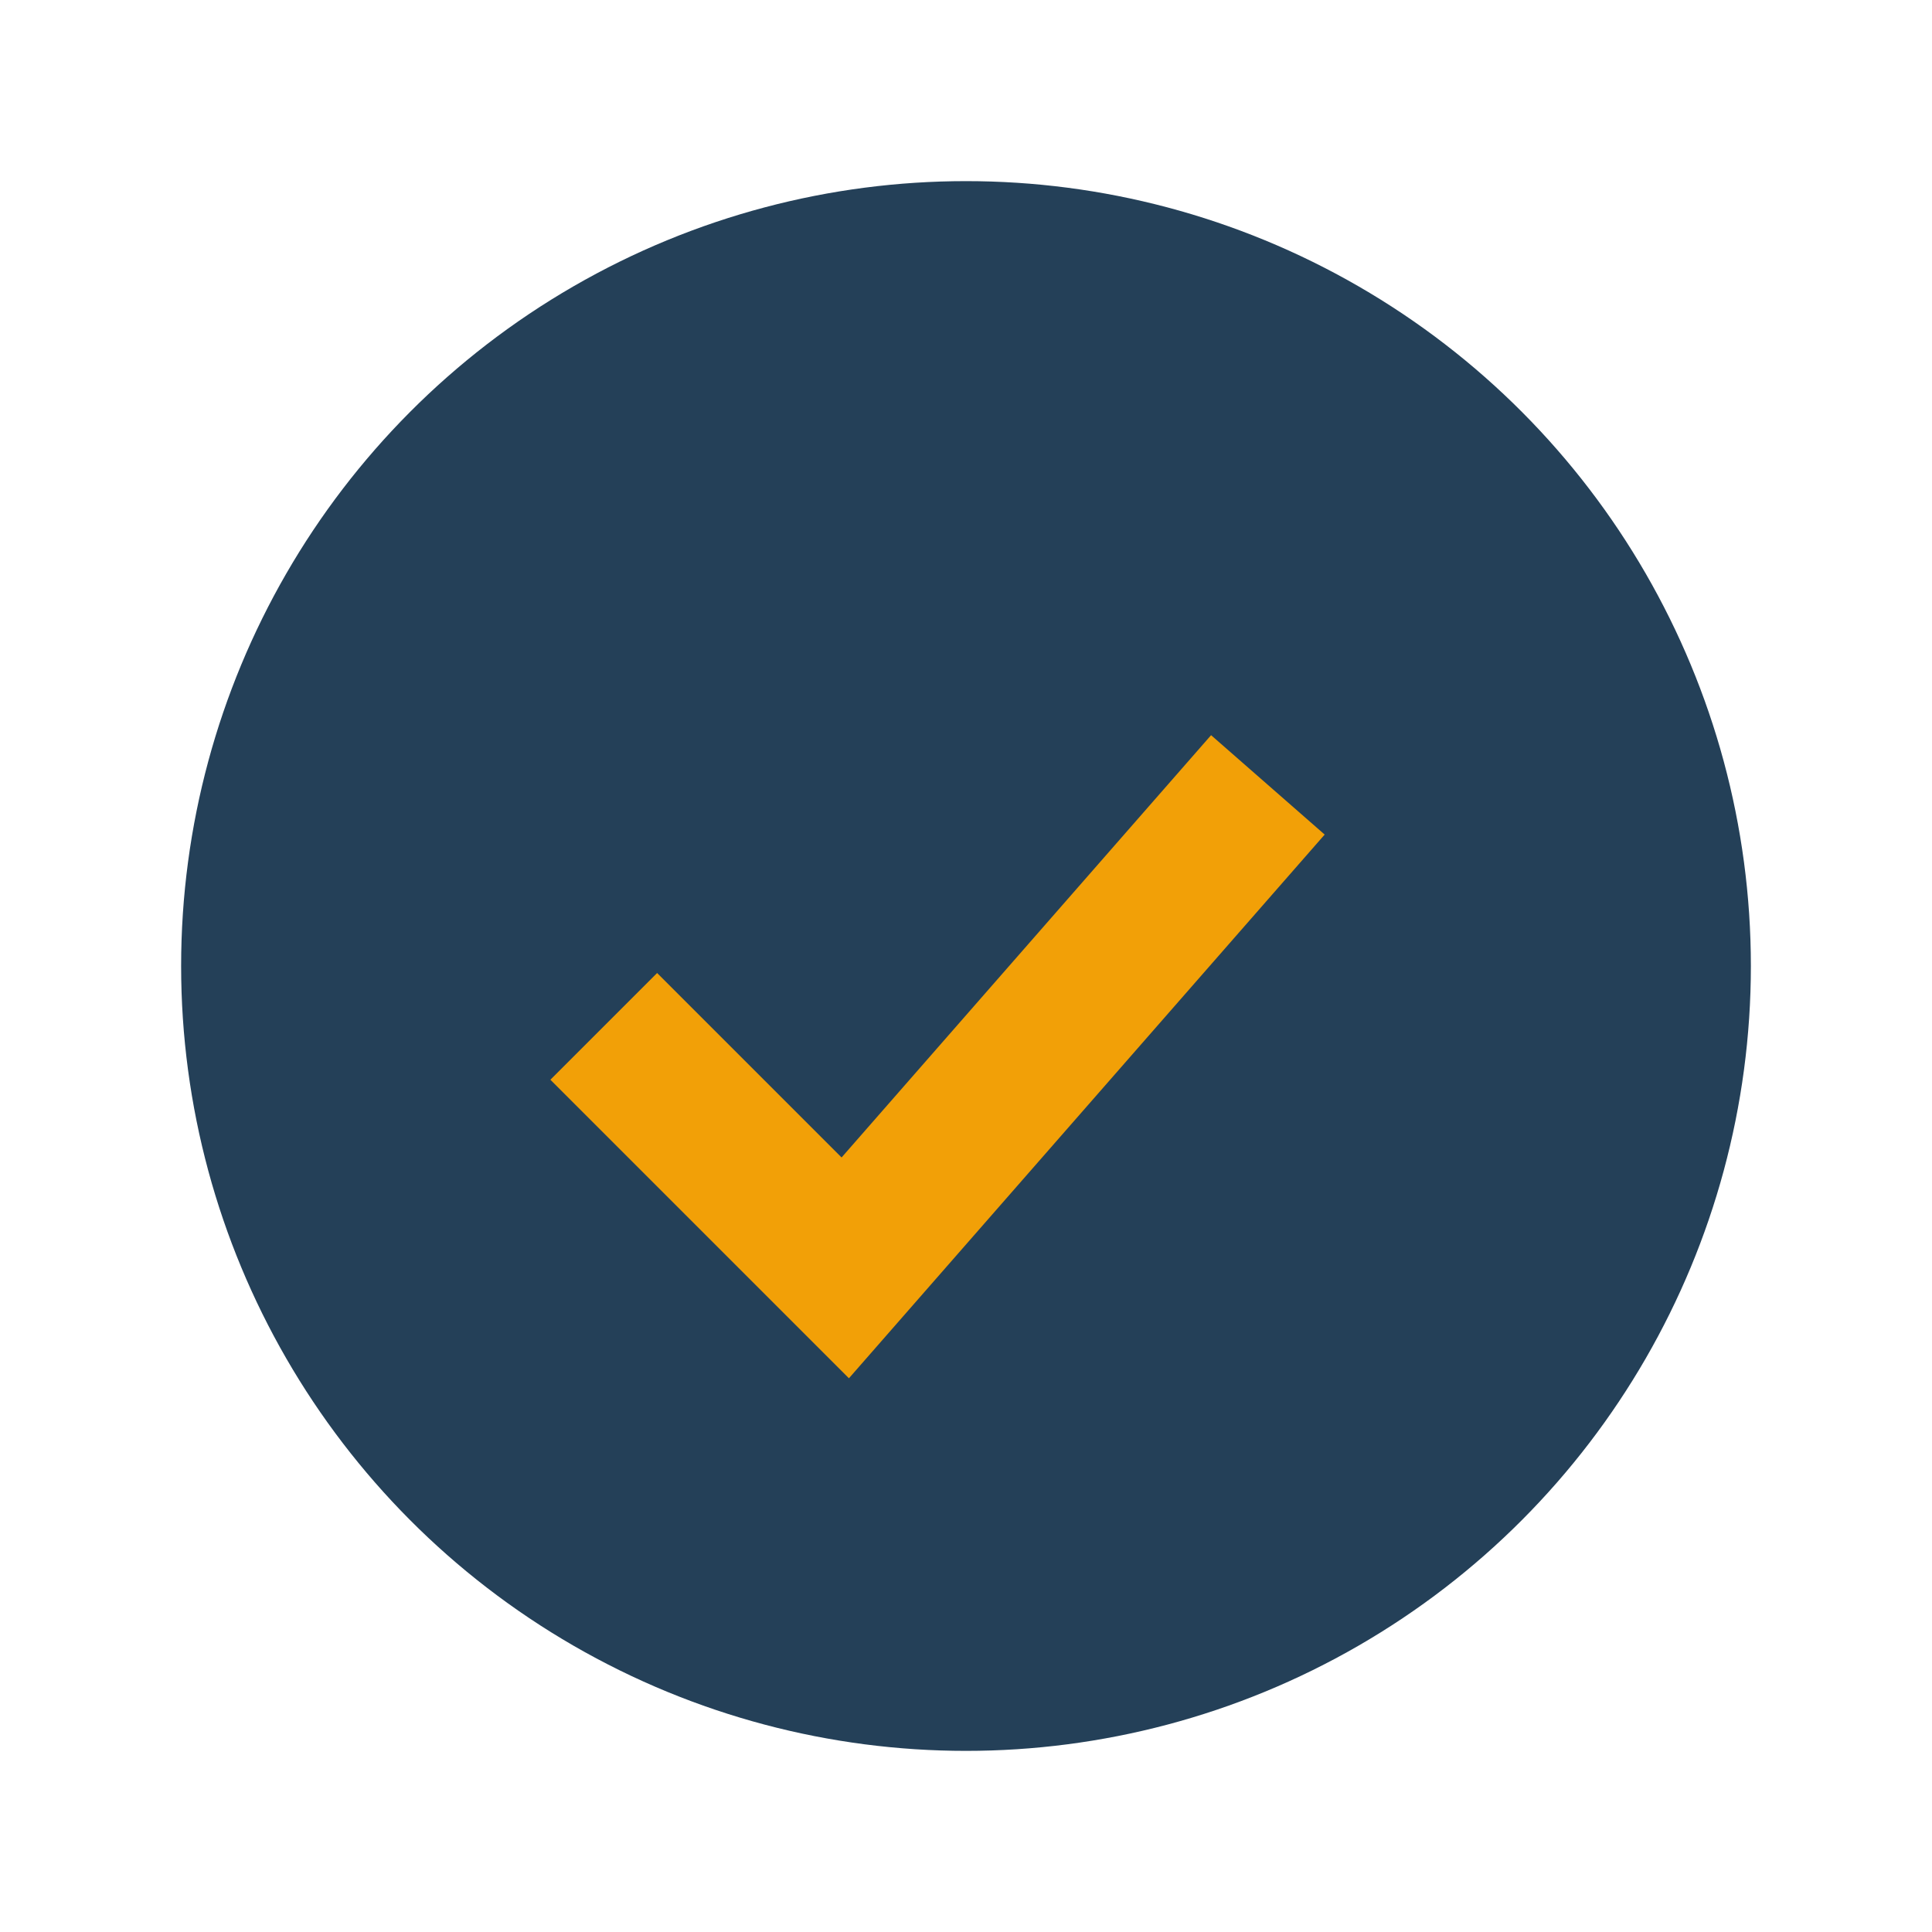
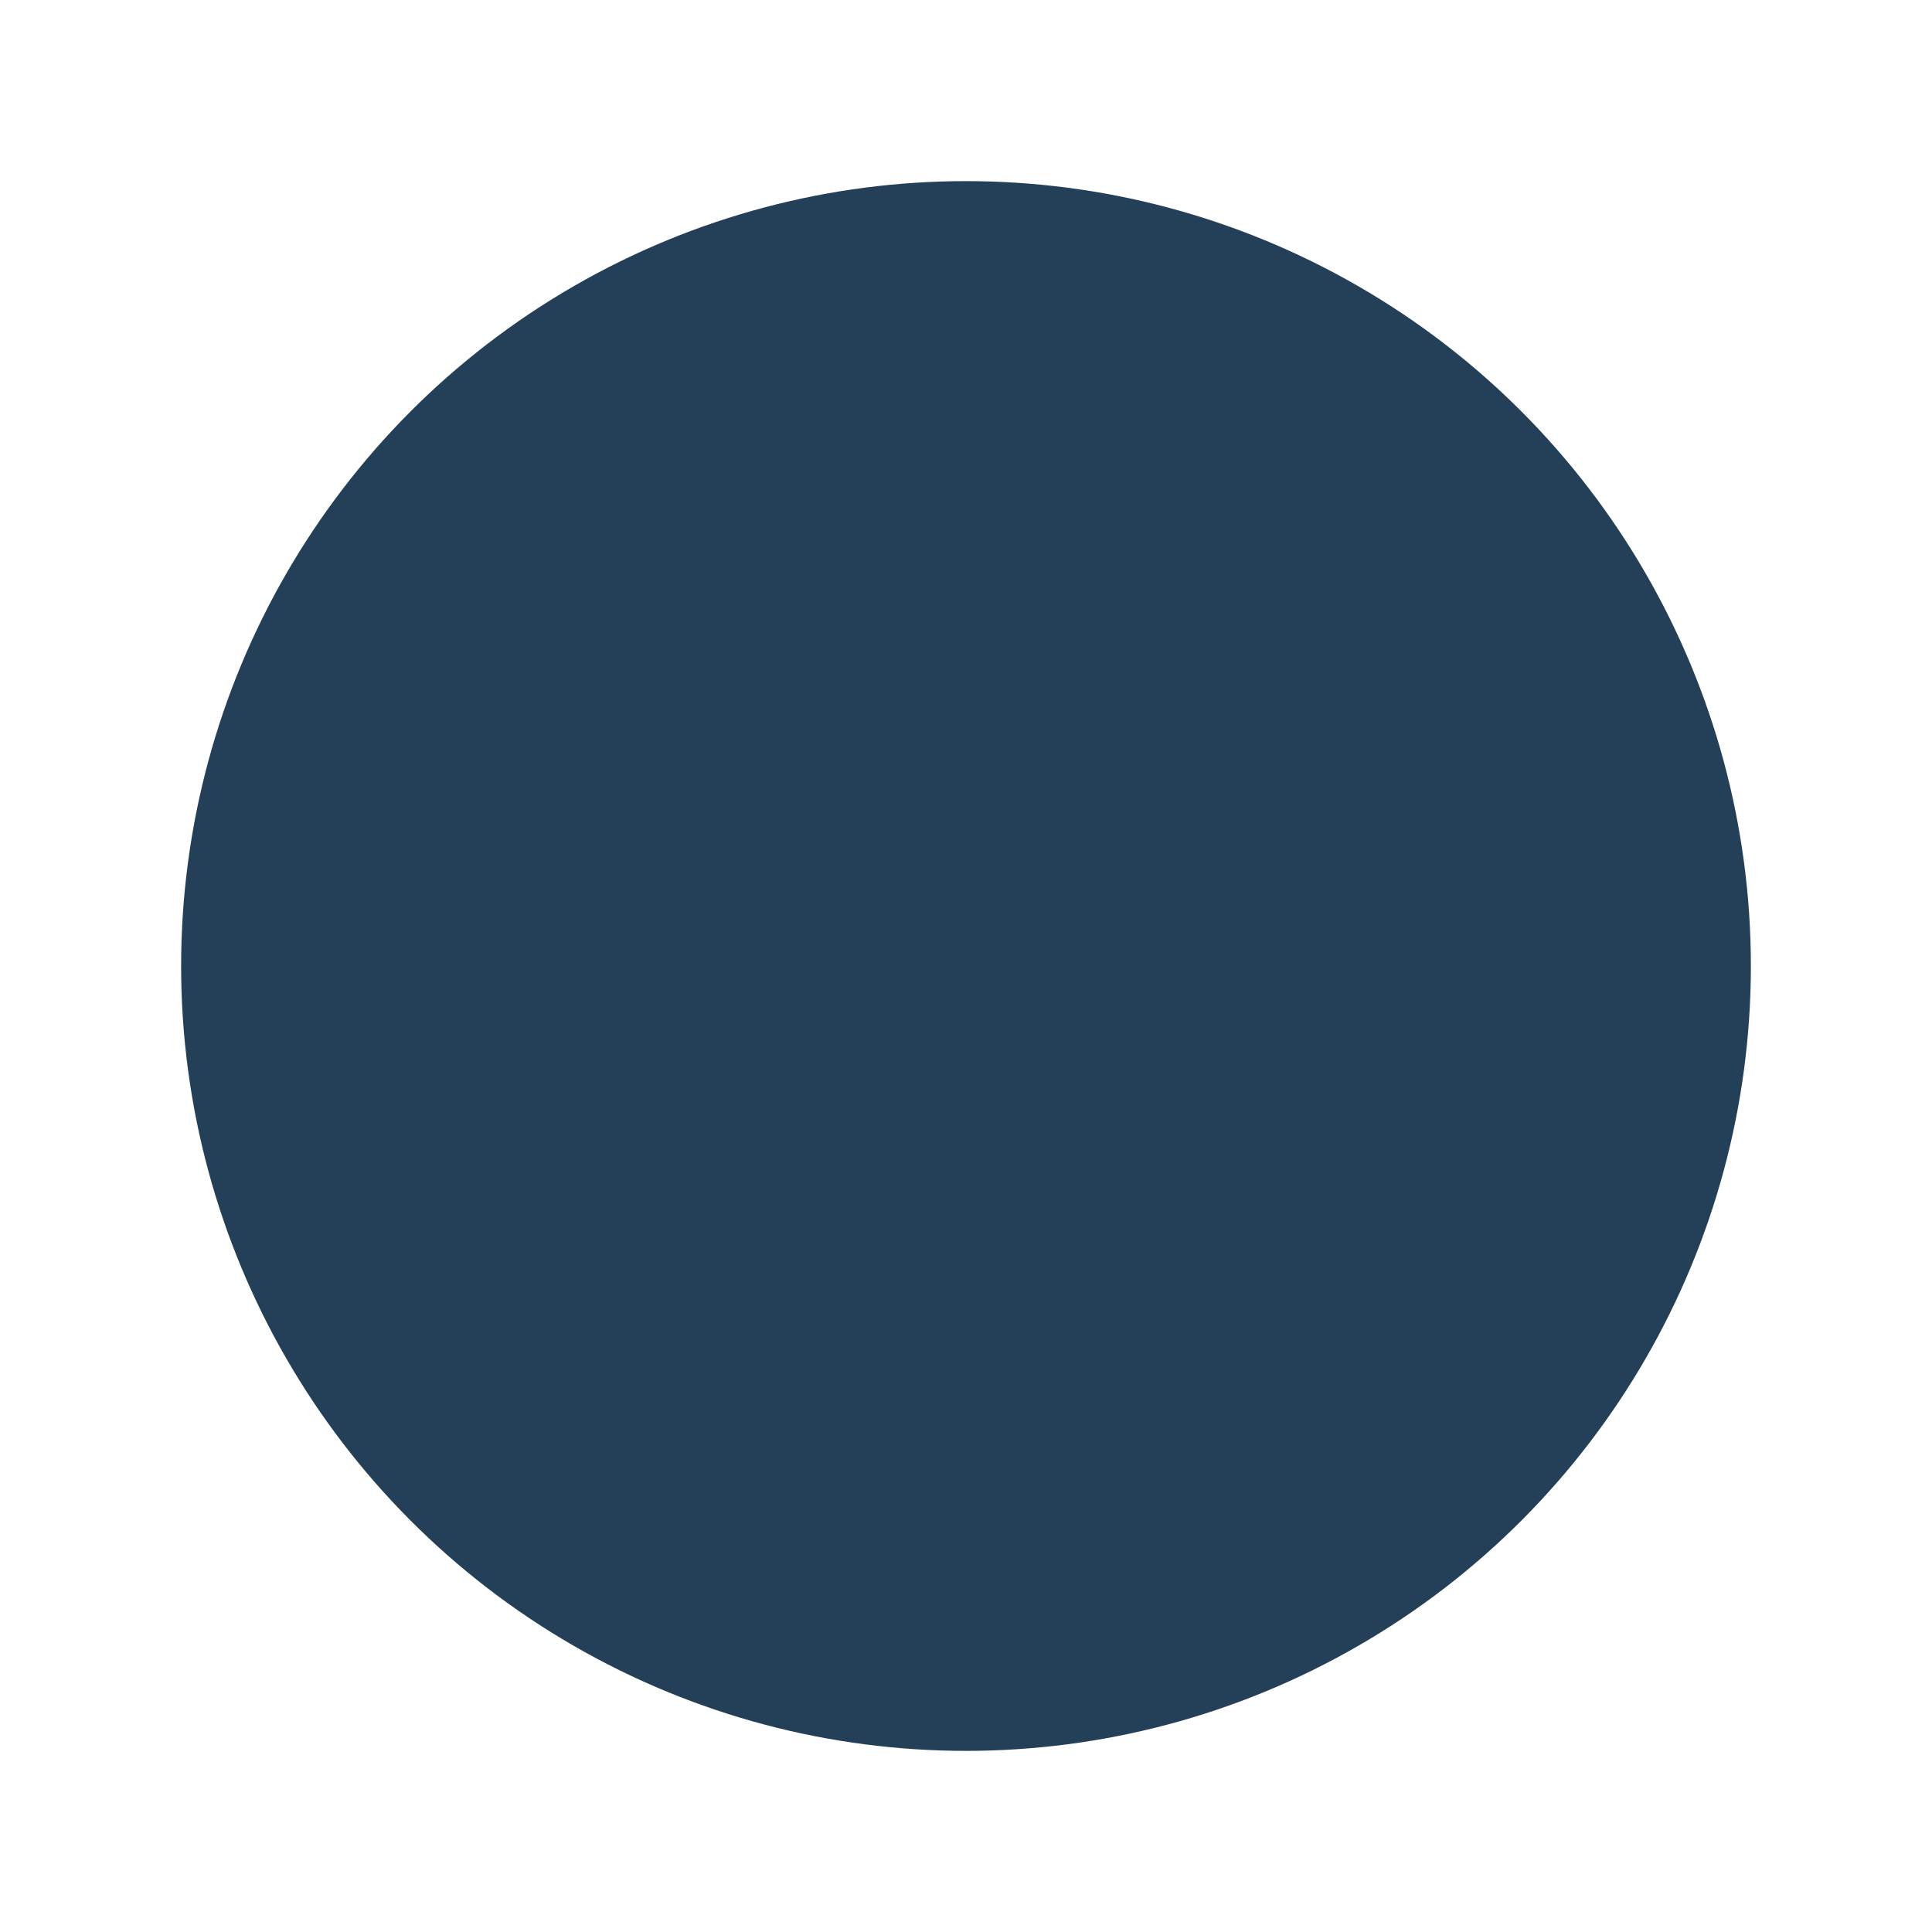
<svg xmlns="http://www.w3.org/2000/svg" width="32" height="32" viewBox="0 0 32 32">
  <circle cx="16" cy="16" r="13" fill="#244058" />
-   <path d="M10 17l4 4 7-8" stroke="#F2A007" stroke-width="2.5" fill="none" />
</svg>